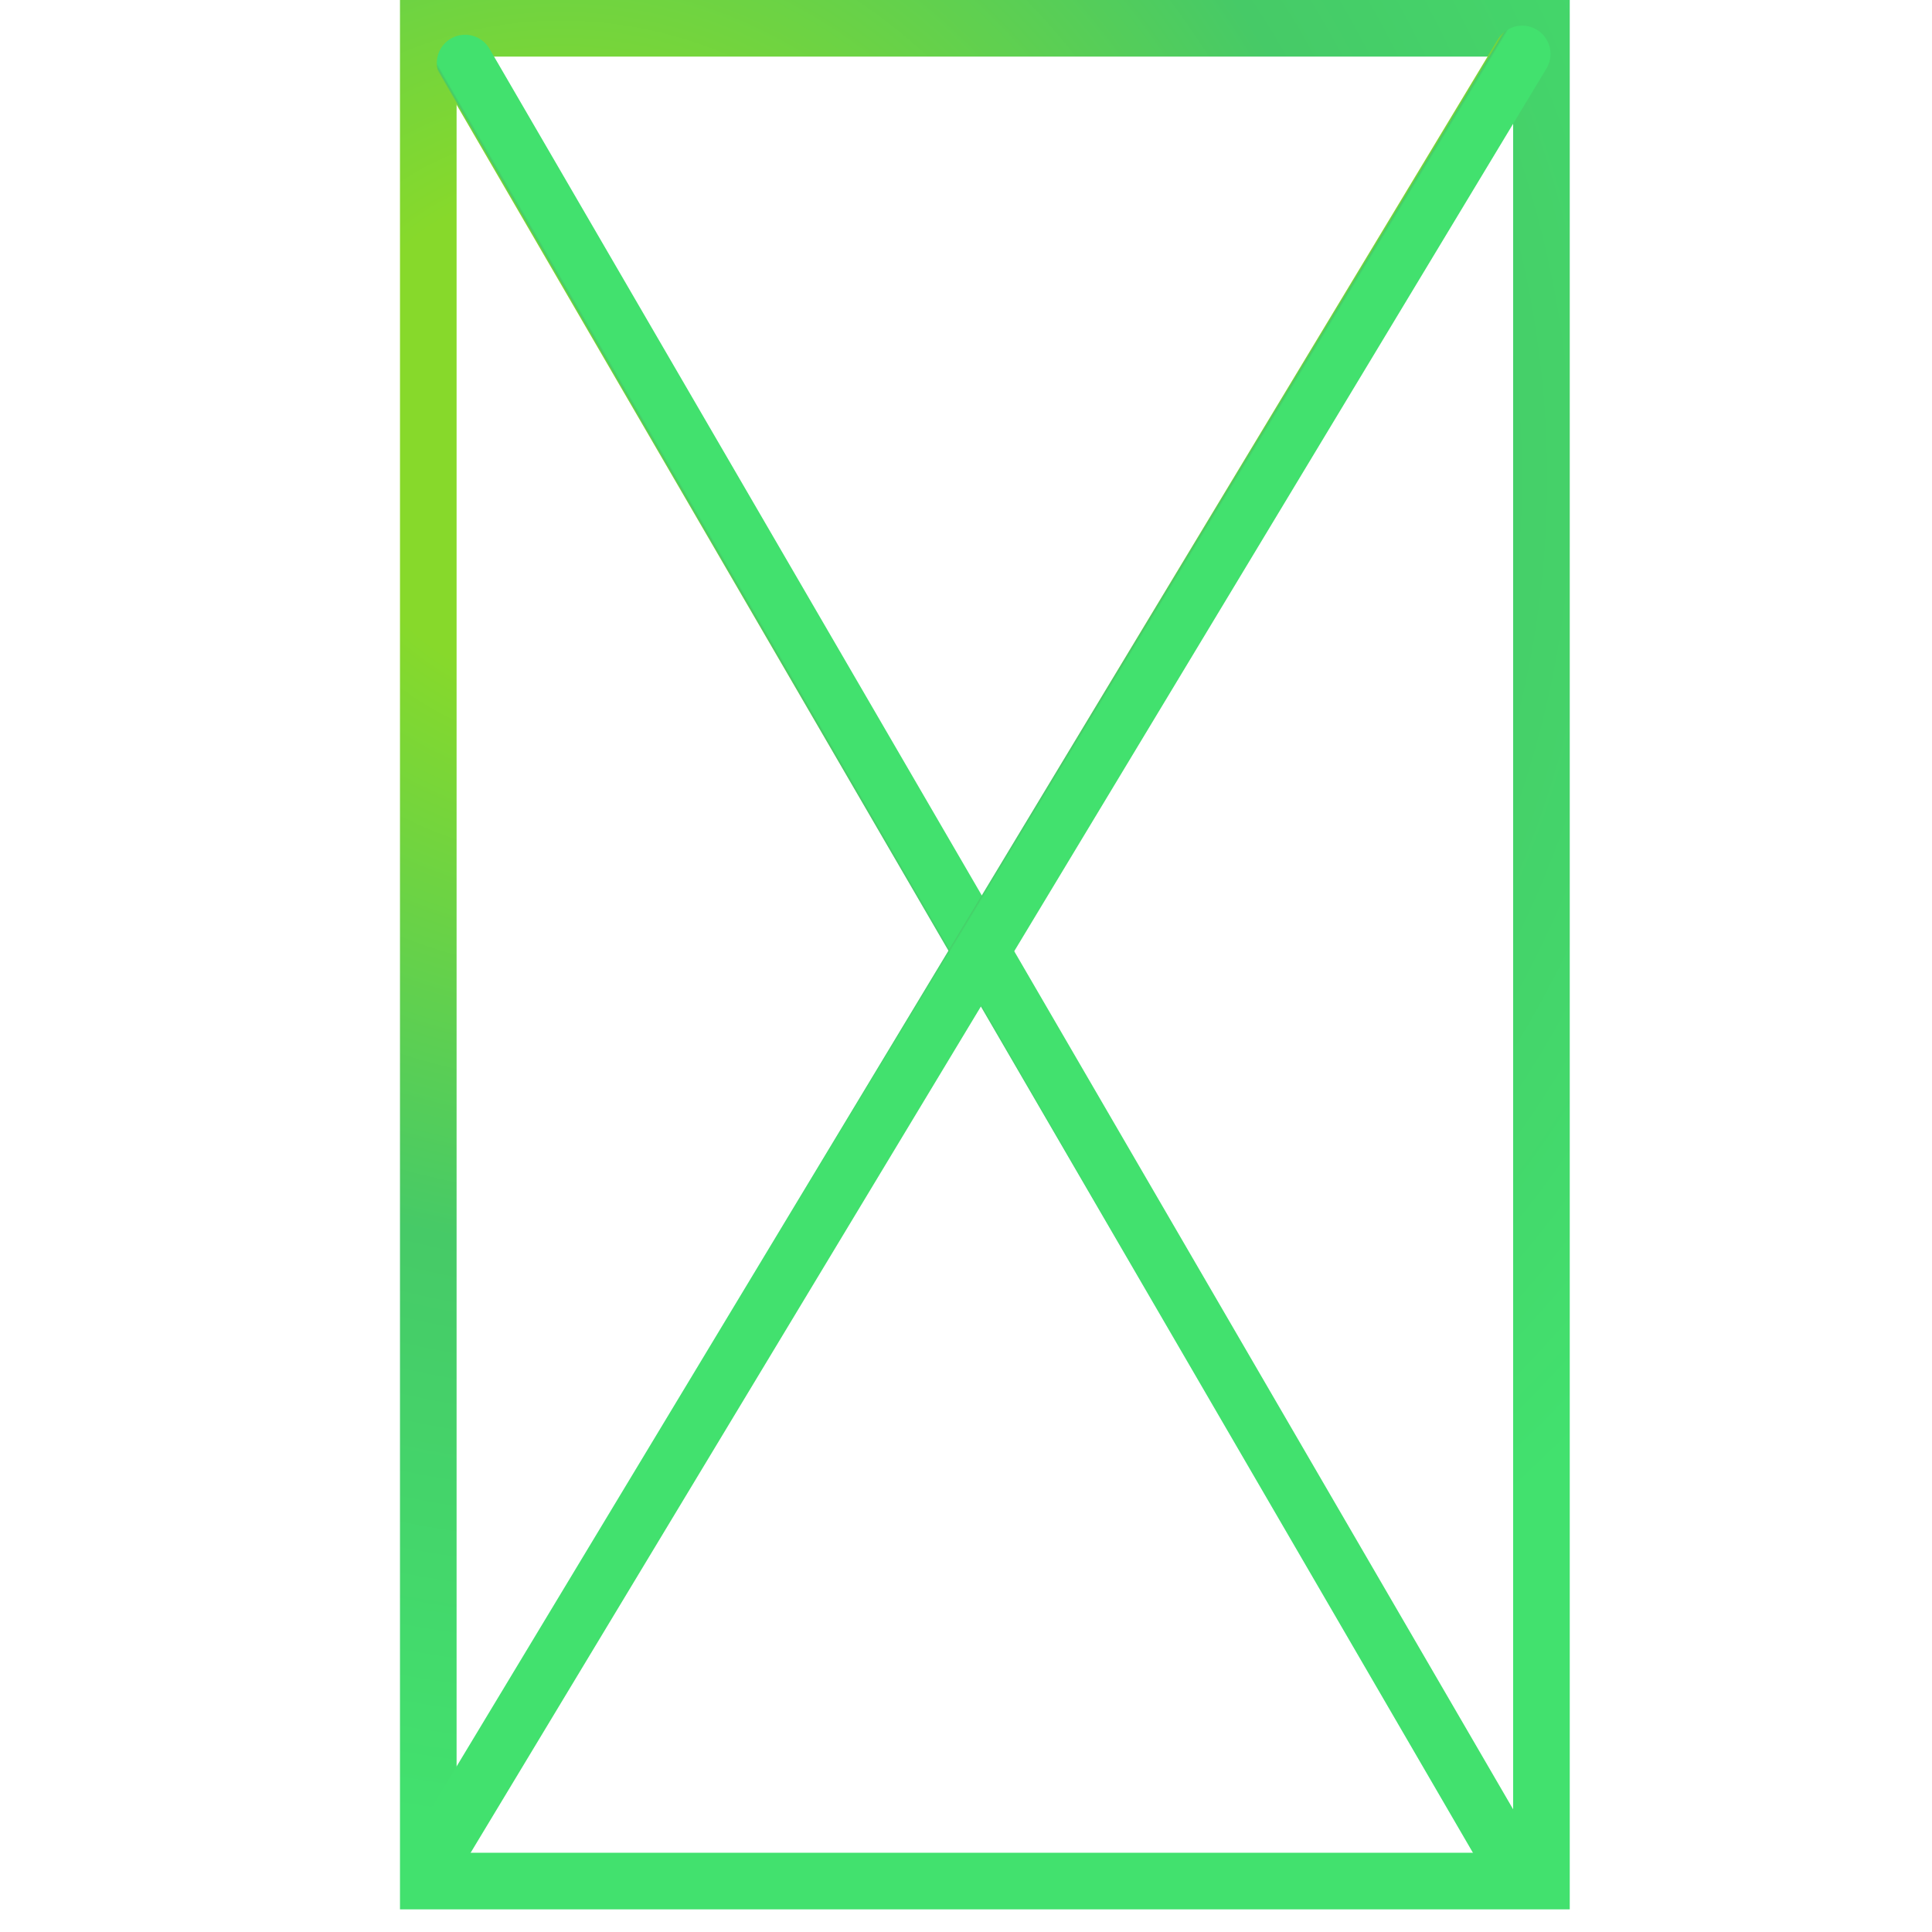
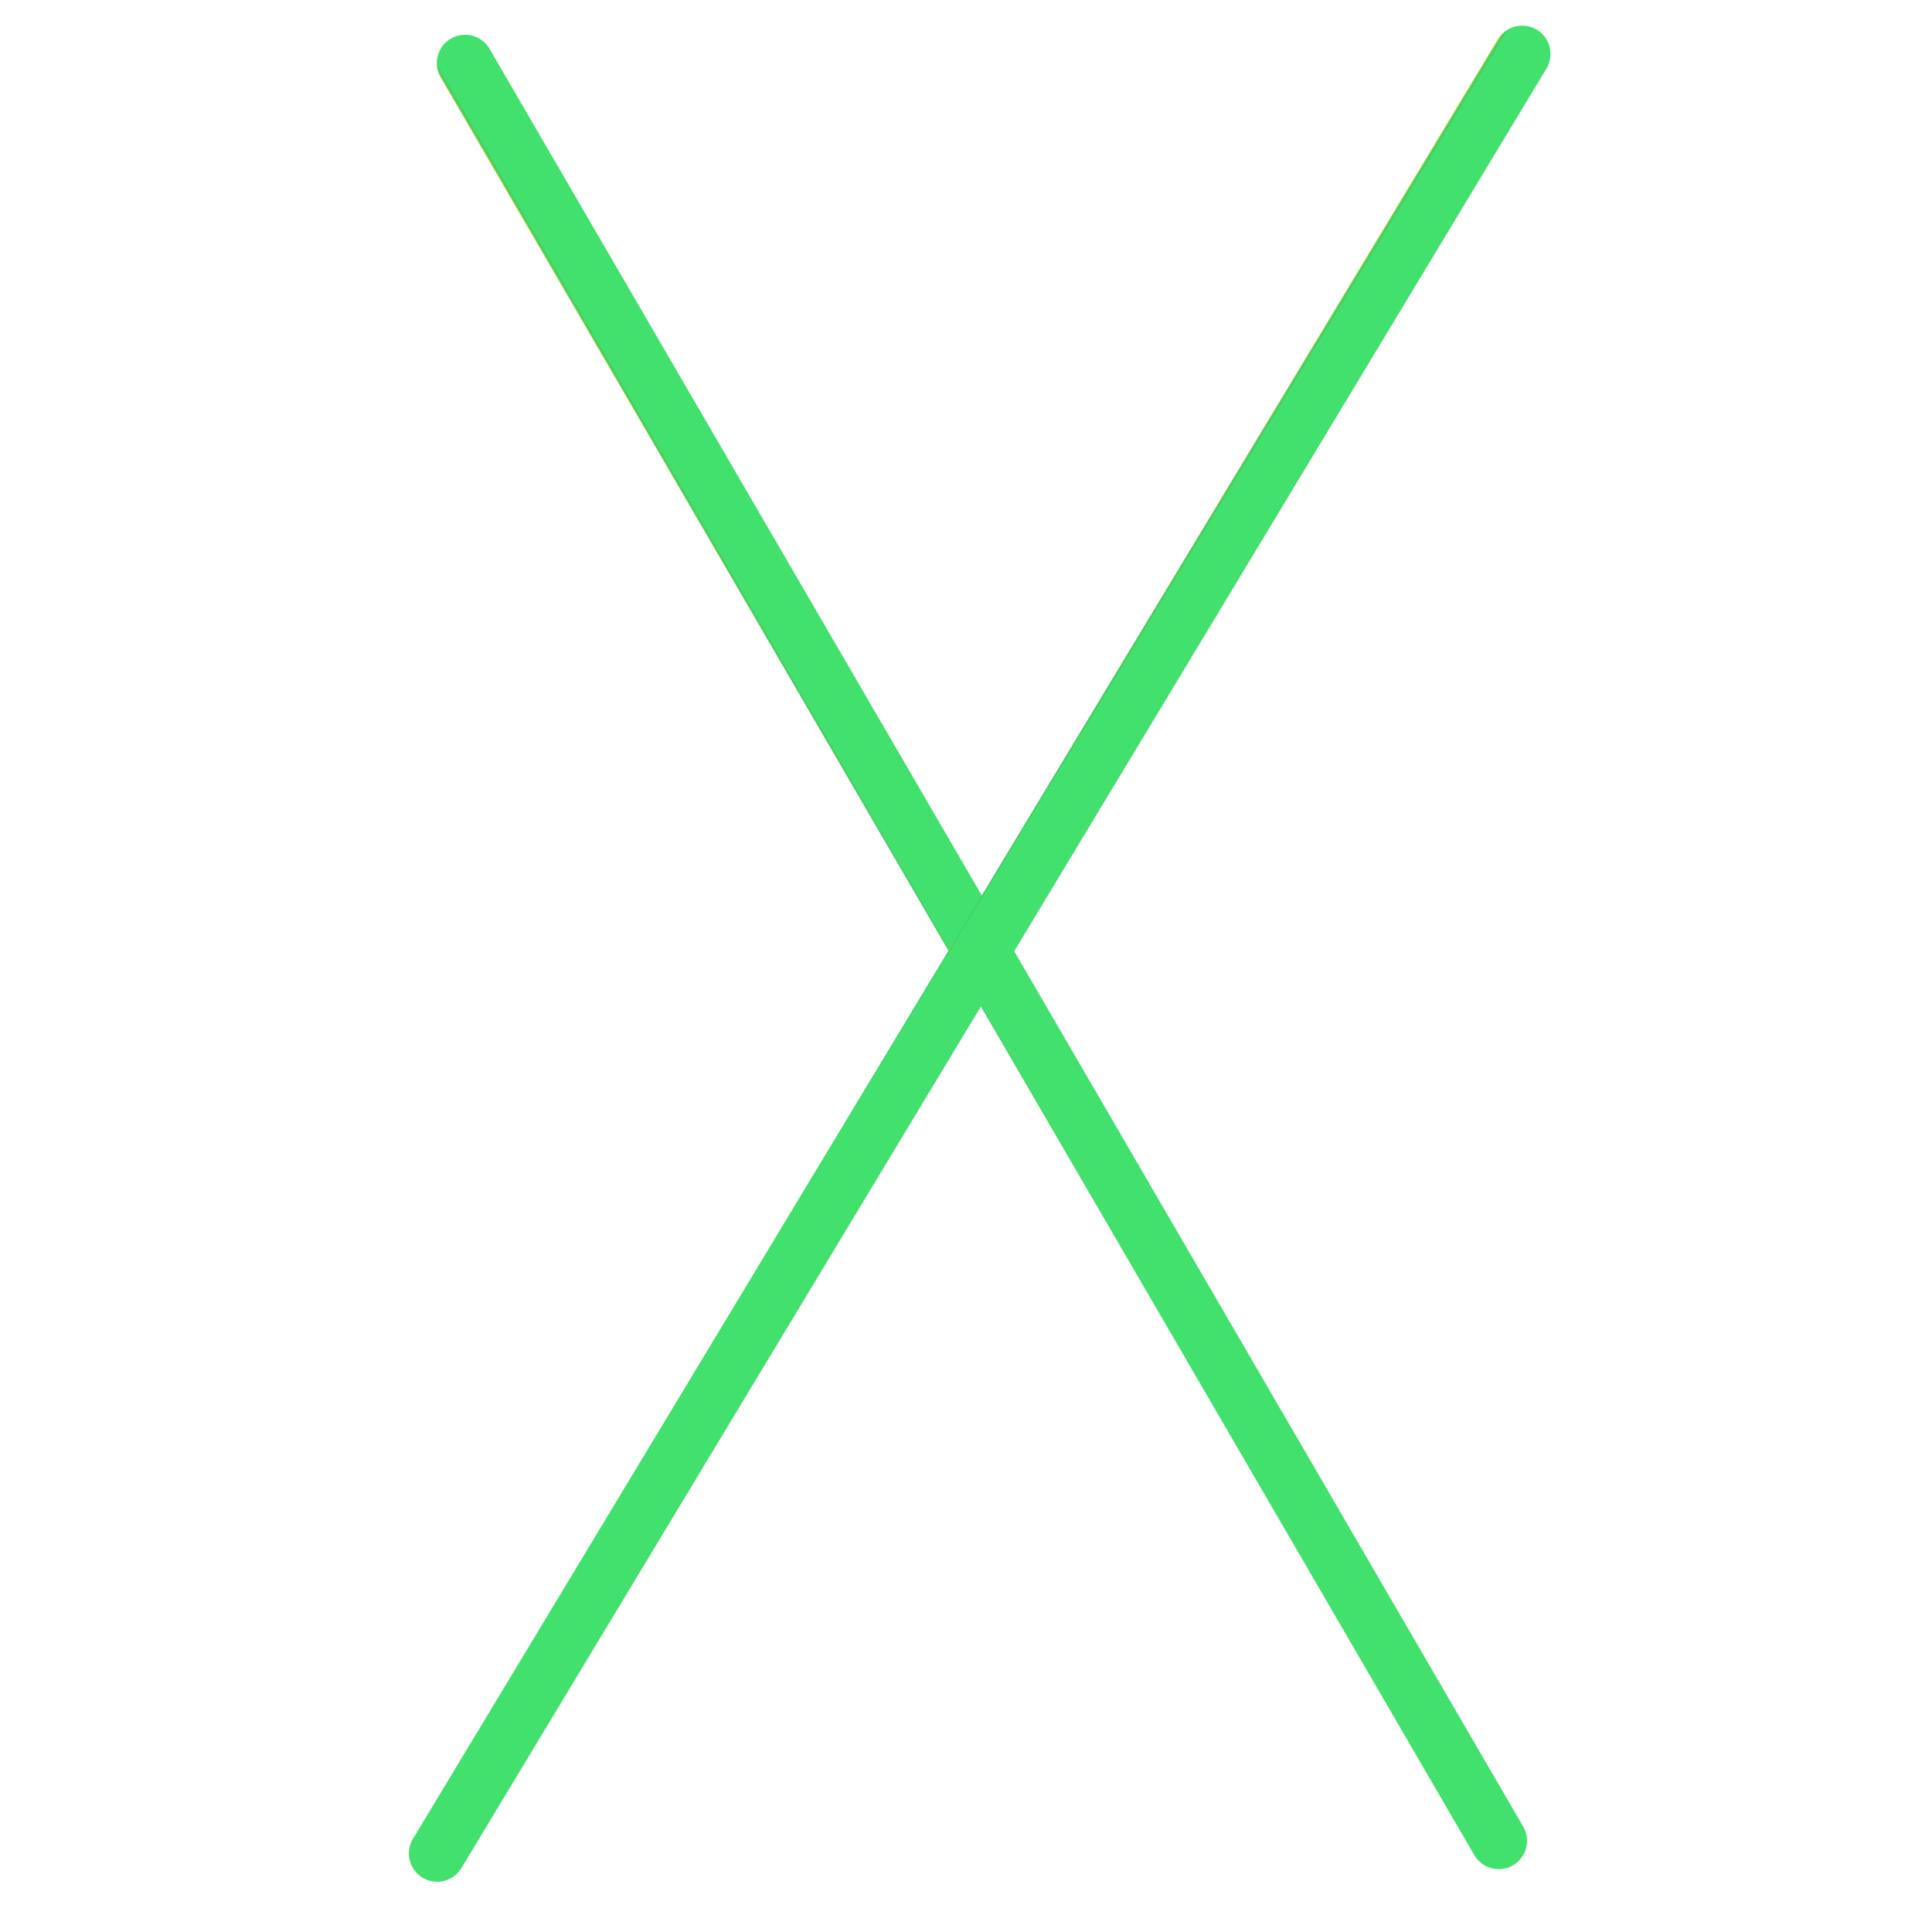
<svg xmlns="http://www.w3.org/2000/svg" width="512" height="512" viewBox="0 0 512 512" fill="none">
  <rect width="512" height="512" fill="white" />
-   <rect x="113.5" y="7.5" width="295" height="491" stroke="url(#paint0_radial_504_1349)" stroke-width="15" />
  <line x1="123.254" y1="16.714" x2="397.184" y2="487.848" stroke="url(#paint1_radial_504_1349)" stroke-width="15" stroke-linecap="round" stroke-linejoin="round" />
  <line x1="403.396" y1="14.296" x2="115.854" y2="491.183" stroke="url(#paint2_radial_504_1349)" stroke-width="15" stroke-linecap="round" stroke-linejoin="round" />
  <defs>
    <radialGradient id="paint0_radial_504_1349" cx="0" cy="0" r="1" gradientUnits="userSpaceOnUse" gradientTransform="translate(153.539 116.84) rotate(53.942) scale(374.411 361.645)">
      <stop offset="0.182" stop-color="#87D92B" />
      <stop offset="0.583" stop-color="#46CA67" />
      <stop offset="1" stop-color="#42E16E" />
    </radialGradient>
    <radialGradient id="paint1_radial_504_1349" cx="0" cy="0" r="1" gradientUnits="userSpaceOnUse" gradientTransform="translate(155.964 88.354) rotate(59.911) scale(398.097 1.214)">
      <stop offset="0.182" stop-color="#87D92B" />
      <stop offset="0.583" stop-color="#46CA67" />
      <stop offset="1" stop-color="#42E16E" />
    </radialGradient>
    <radialGradient id="paint2_radial_504_1349" cx="0" cy="0" r="1" gradientUnits="userSpaceOnUse" gradientTransform="translate(355.365 78.983) rotate(121.172) scale(406.547 1.214)">
      <stop offset="0.182" stop-color="#87D92B" />
      <stop offset="0.583" stop-color="#46CA67" />
      <stop offset="1" stop-color="#42E16E" />
    </radialGradient>
  </defs>
</svg>